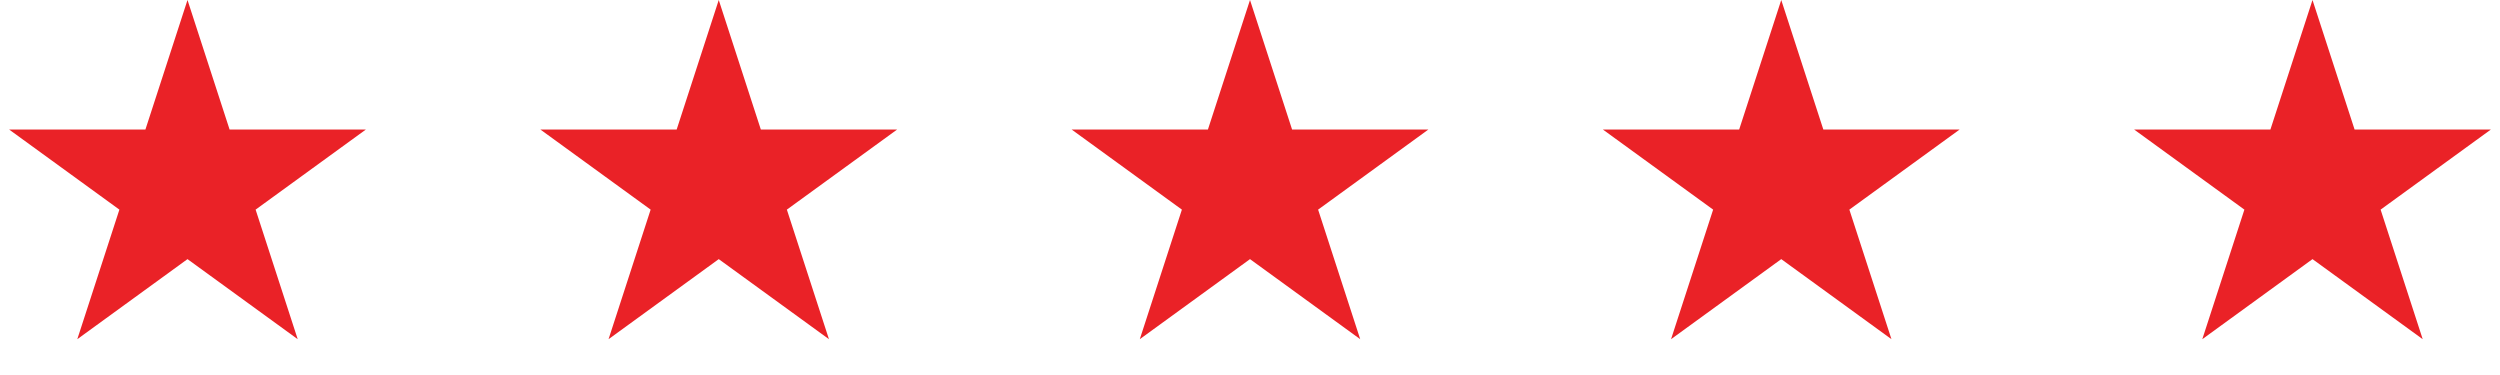
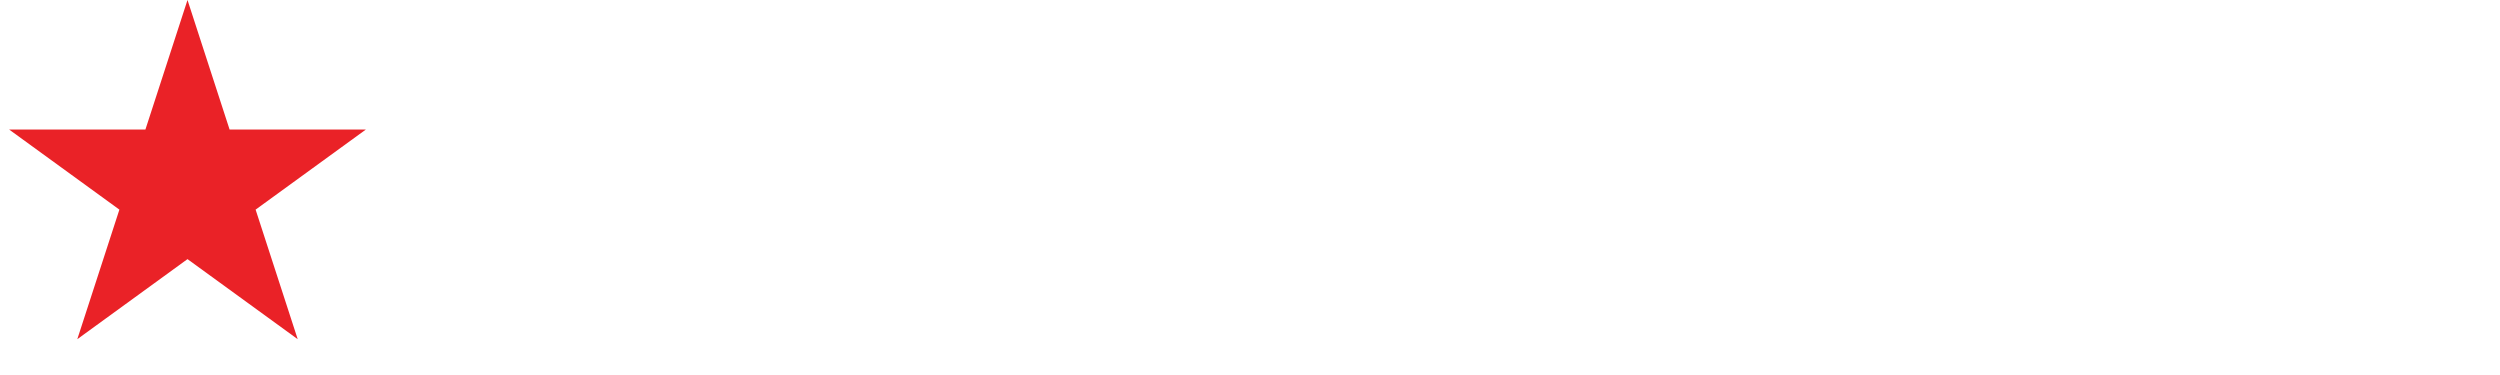
<svg xmlns="http://www.w3.org/2000/svg" width="160" height="24" viewBox="0 0 160 24" fill="none">
  <path d="M12 0L14.694 8.292H23.413L16.359 13.416L19.053 21.708L12 16.584L4.947 21.708L7.641 13.416L0.587 8.292H9.306L12 0Z" fill="#EA2227" />
-   <path d="M46 0L48.694 8.292H57.413L50.359 13.416L53.053 21.708L46 16.584L38.947 21.708L41.641 13.416L34.587 8.292H43.306L46 0Z" fill="#EA2227" />
-   <path d="M80 0L82.694 8.292H91.413L84.359 13.416L87.053 21.708L80 16.584L72.947 21.708L75.641 13.416L68.587 8.292H77.306L80 0Z" fill="#EA2227" />
-   <path d="M114 0L116.694 8.292H125.413L118.359 13.416L121.053 21.708L114 16.584L106.947 21.708L109.641 13.416L102.587 8.292H111.306L114 0Z" fill="#EA2227" />
-   <path d="M148 0L150.694 8.292H159.413L152.359 13.416L155.053 21.708L148 16.584L140.947 21.708L143.641 13.416L136.587 8.292H145.306L148 0Z" fill="#EA2227" />
</svg>